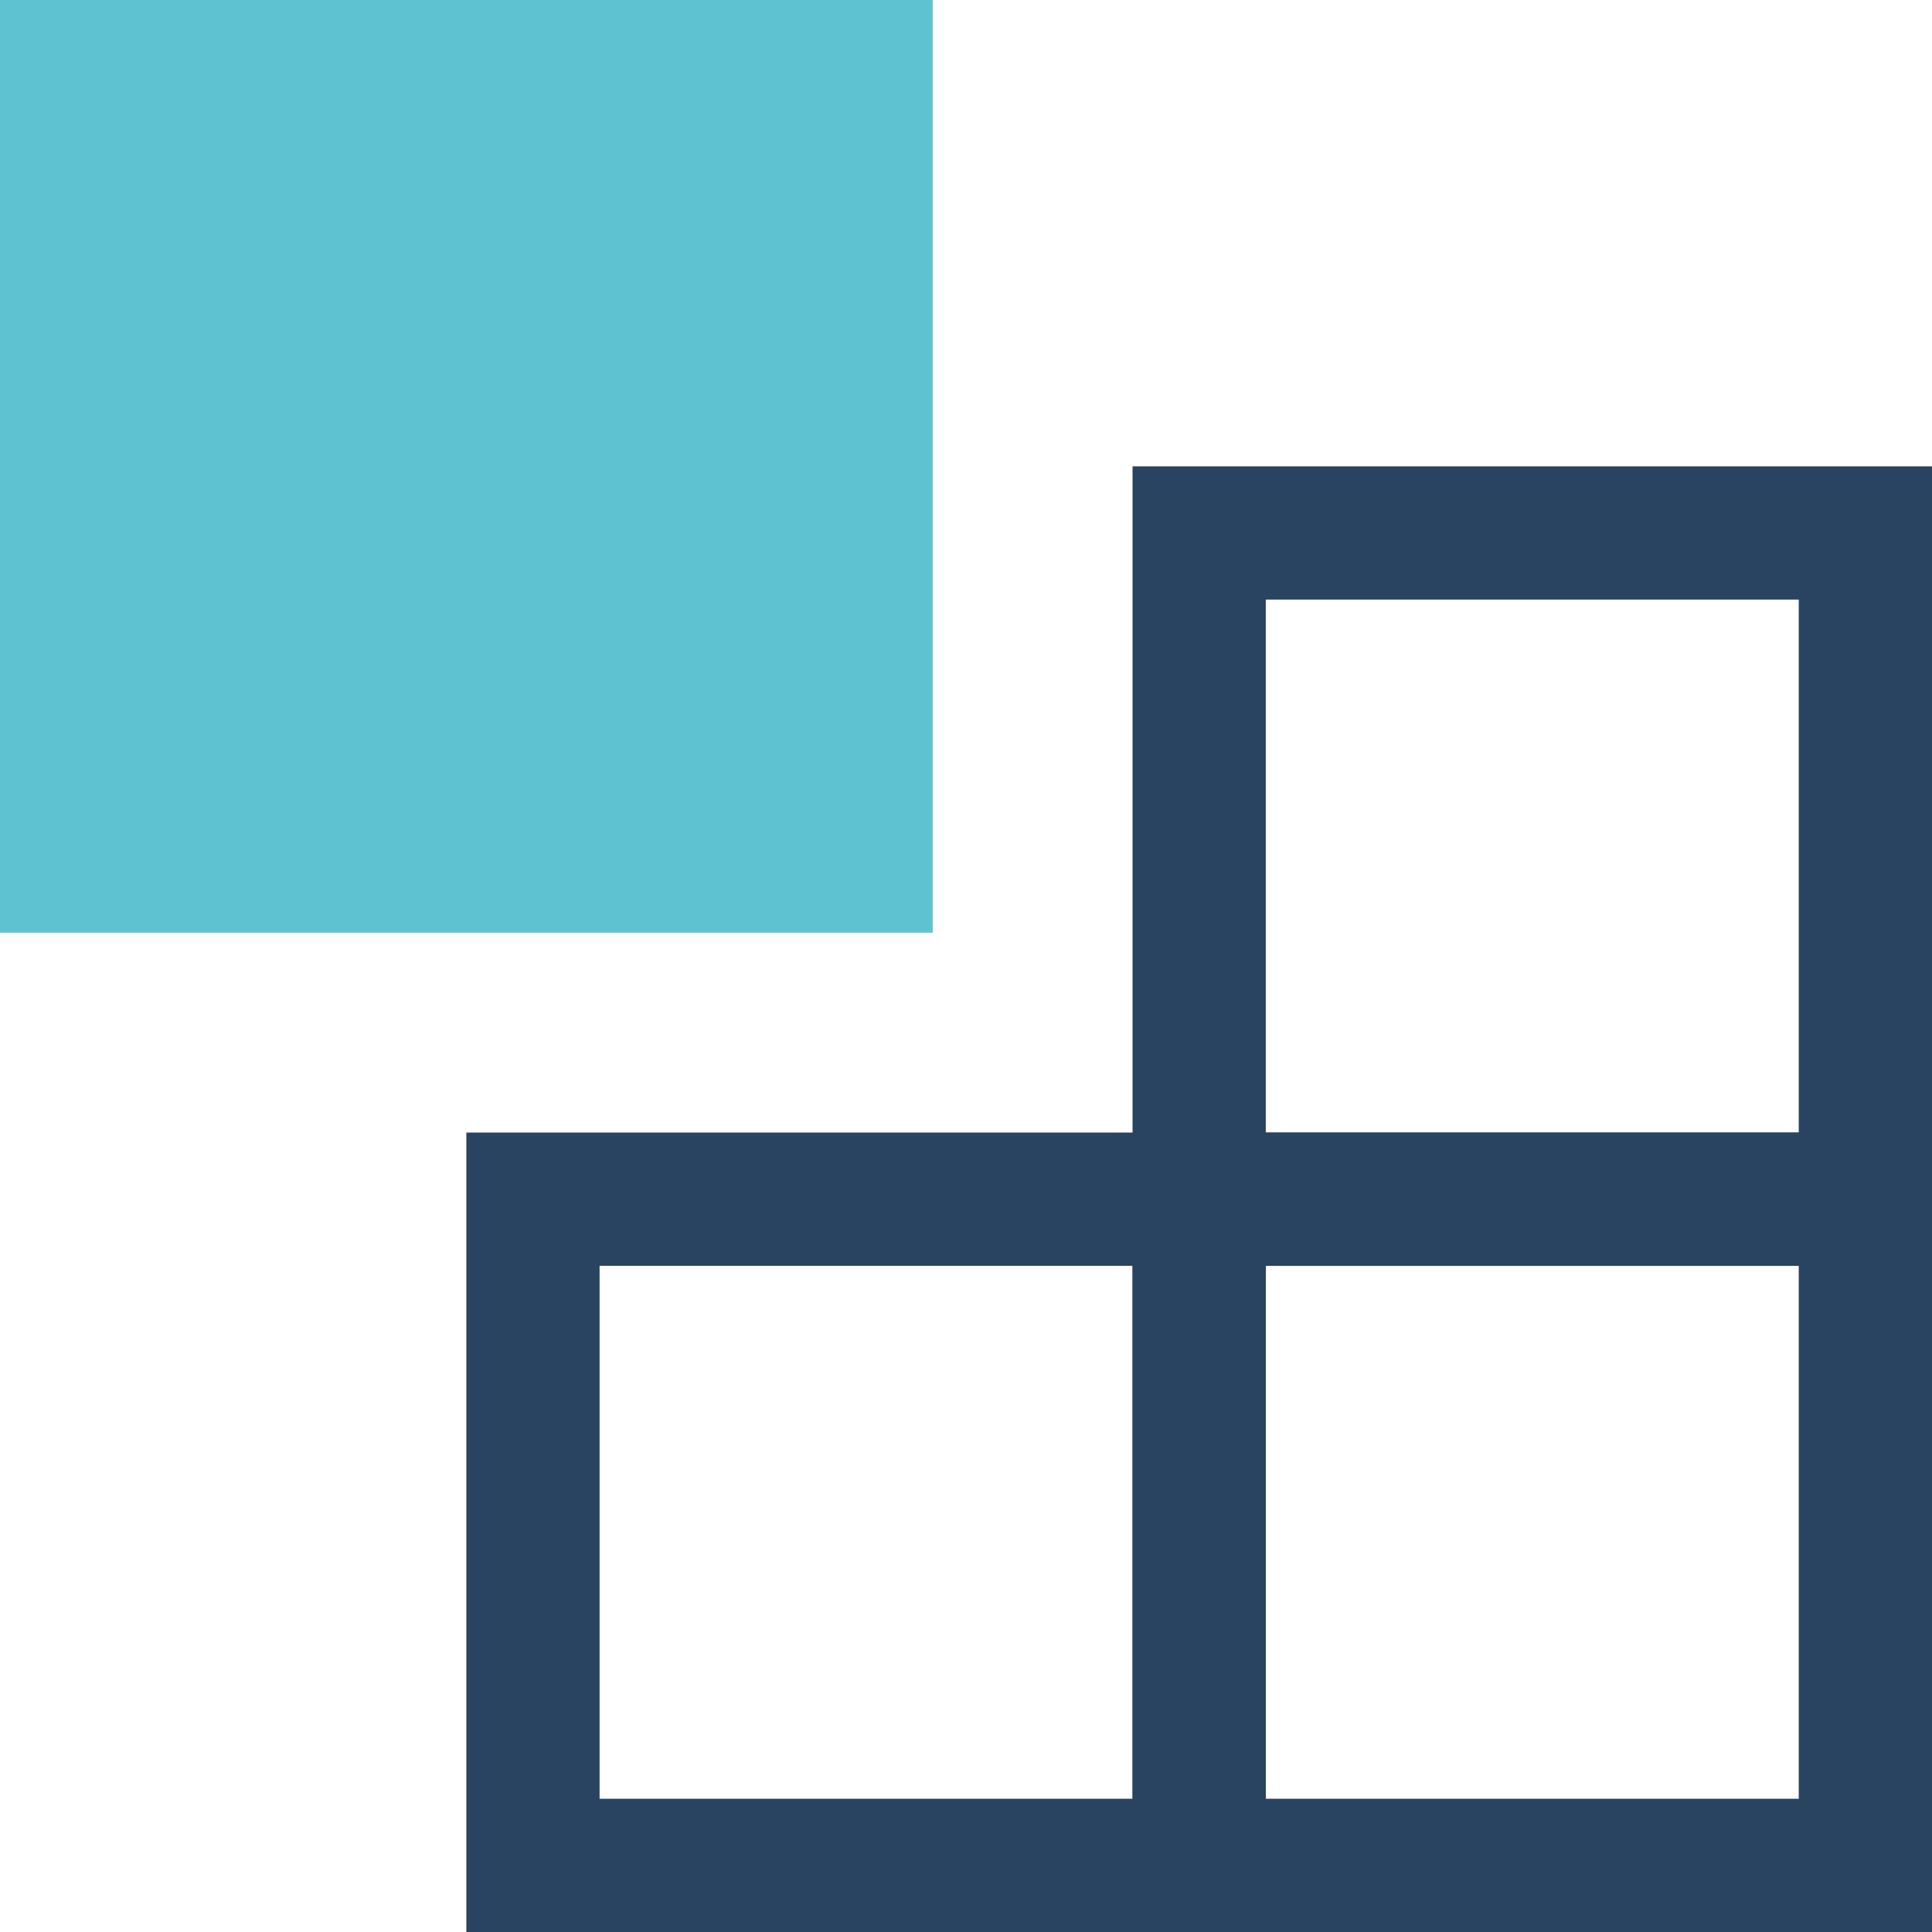
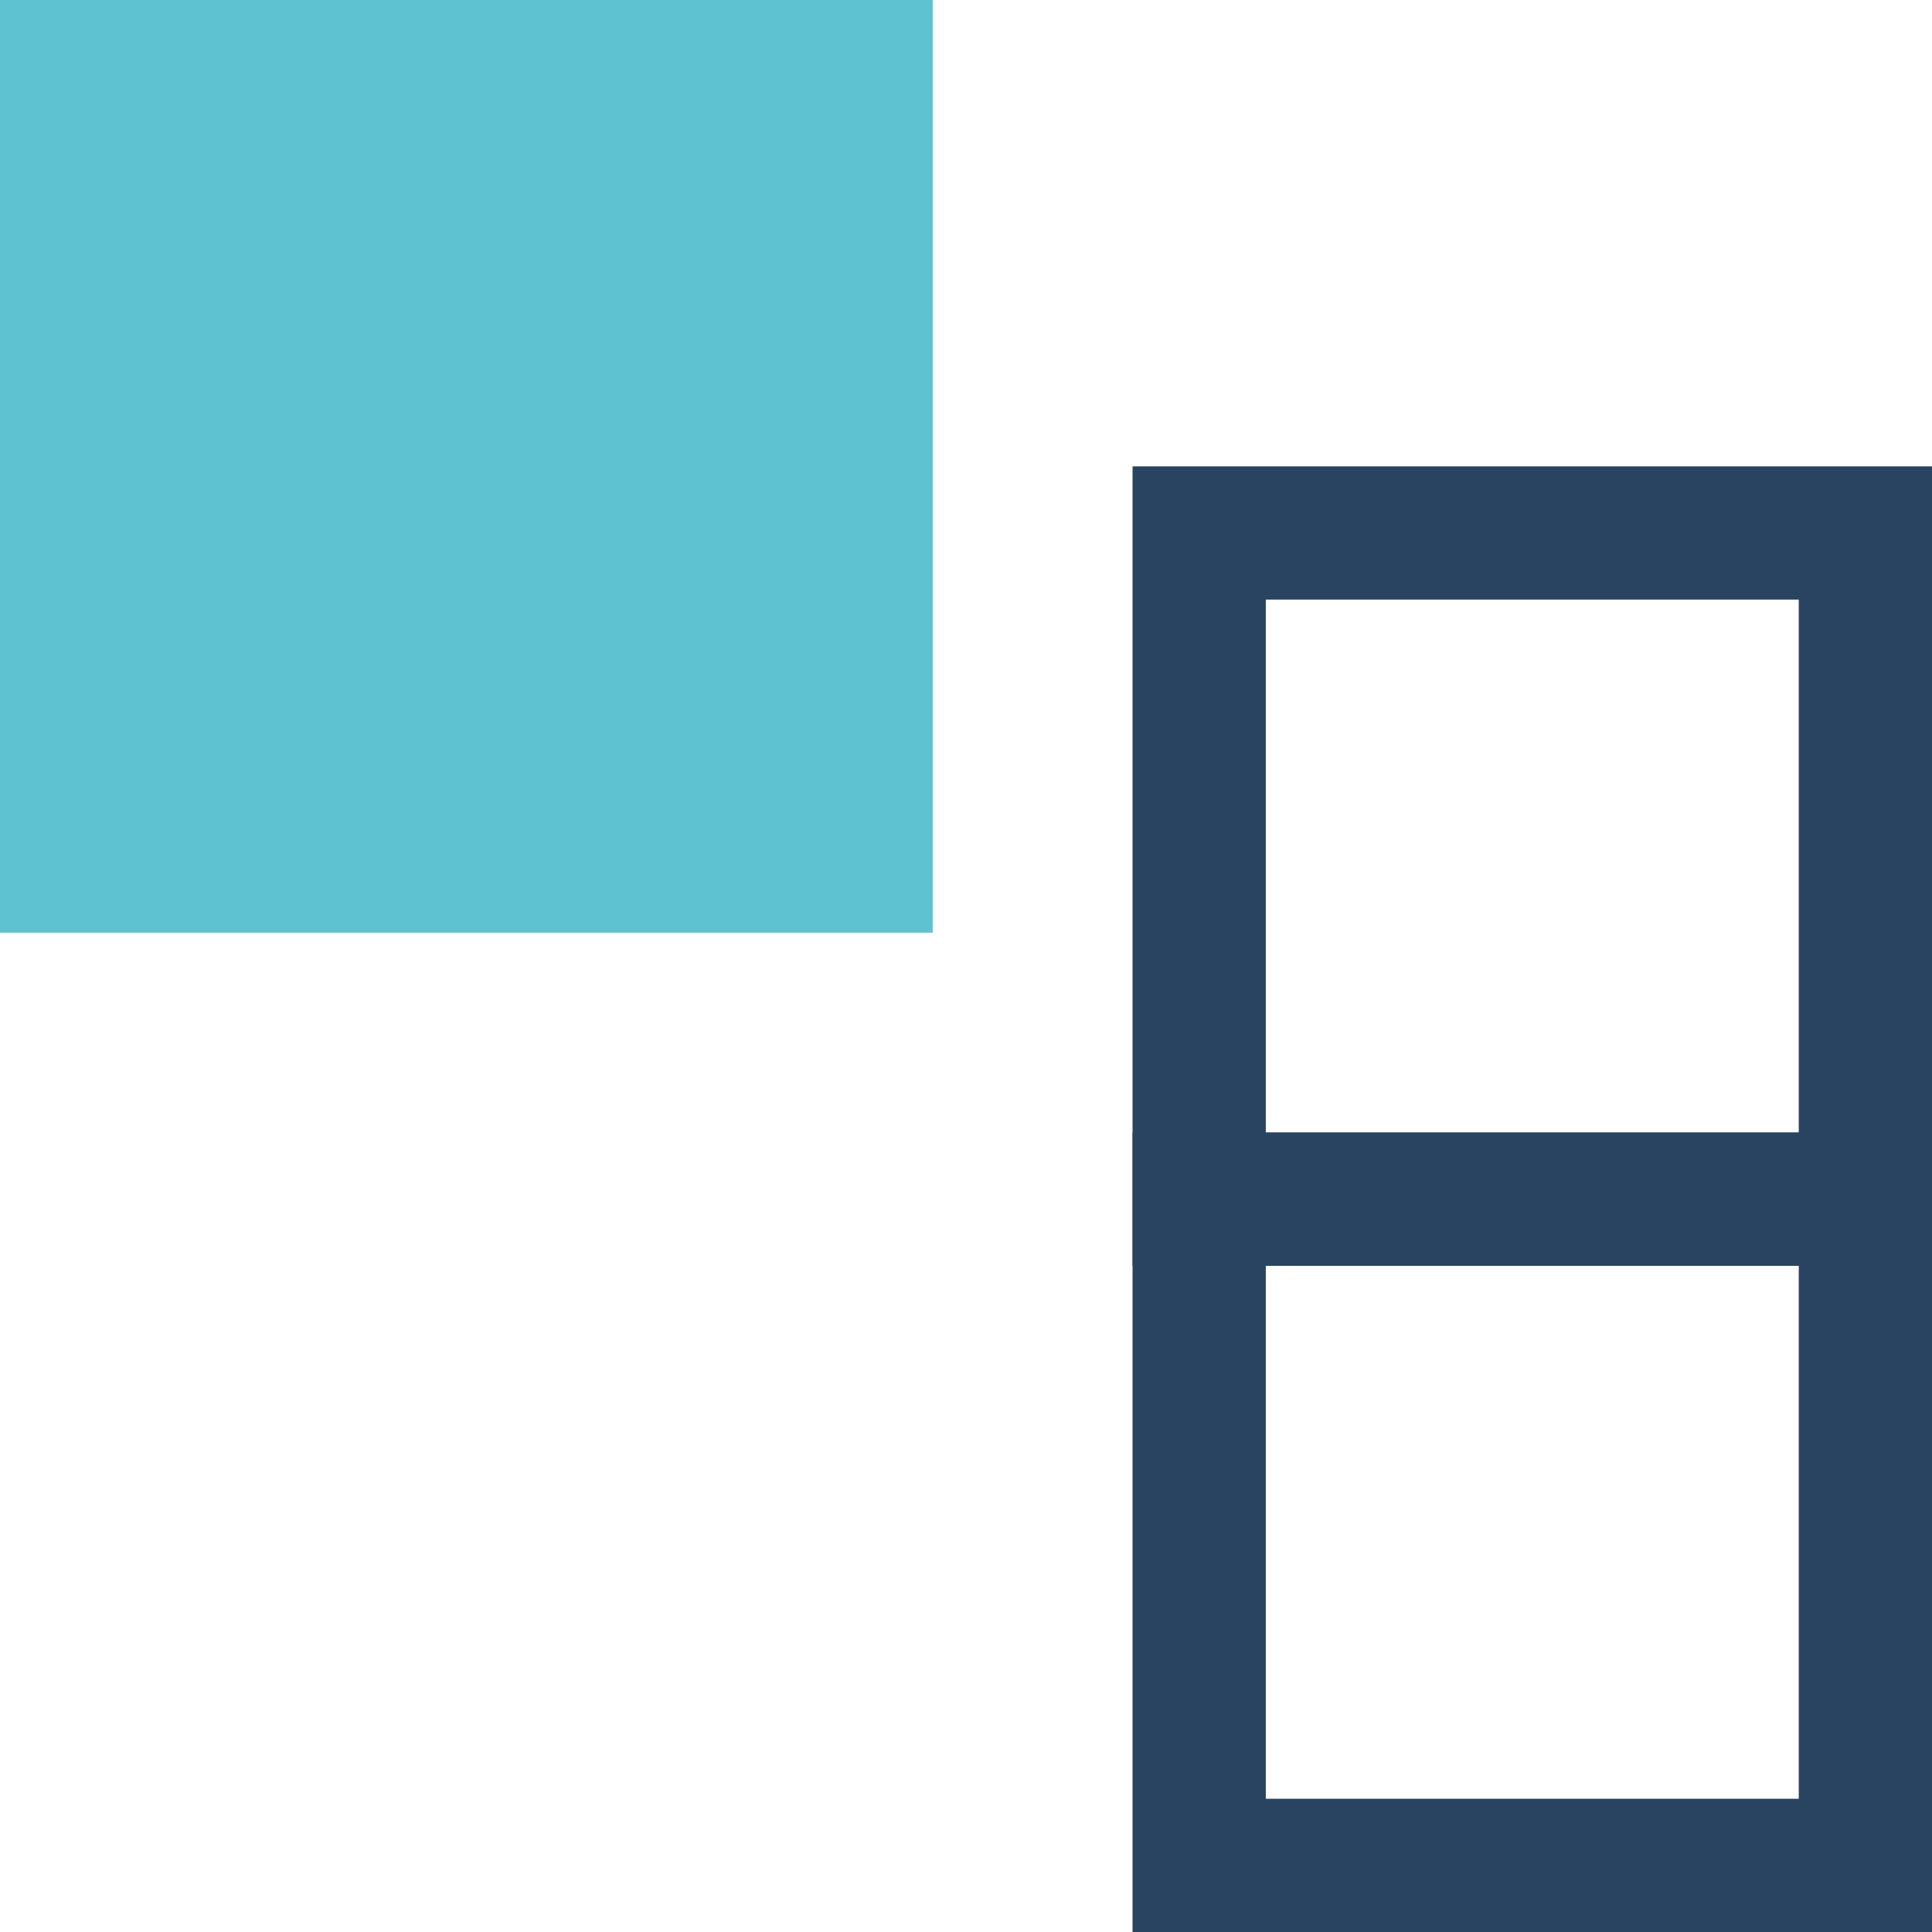
<svg xmlns="http://www.w3.org/2000/svg" width="29" height="29" viewBox="0 0 29 29" fill="none">
  <rect width="14" height="14" fill="#5EC2D0" />
  <path fill-rule="evenodd" clip-rule="evenodd" d="M17 7H29V19H17V7ZM19 9V17H27V9H19Z" fill="#294460" />
  <path fill-rule="evenodd" clip-rule="evenodd" d="M17 17H29V29H17V17ZM19 19V27H27V19H19Z" fill="#294460" />
-   <path fill-rule="evenodd" clip-rule="evenodd" d="M7 17H19V29H7V17ZM9 19V27H17V19H9Z" fill="#294460" />
</svg>